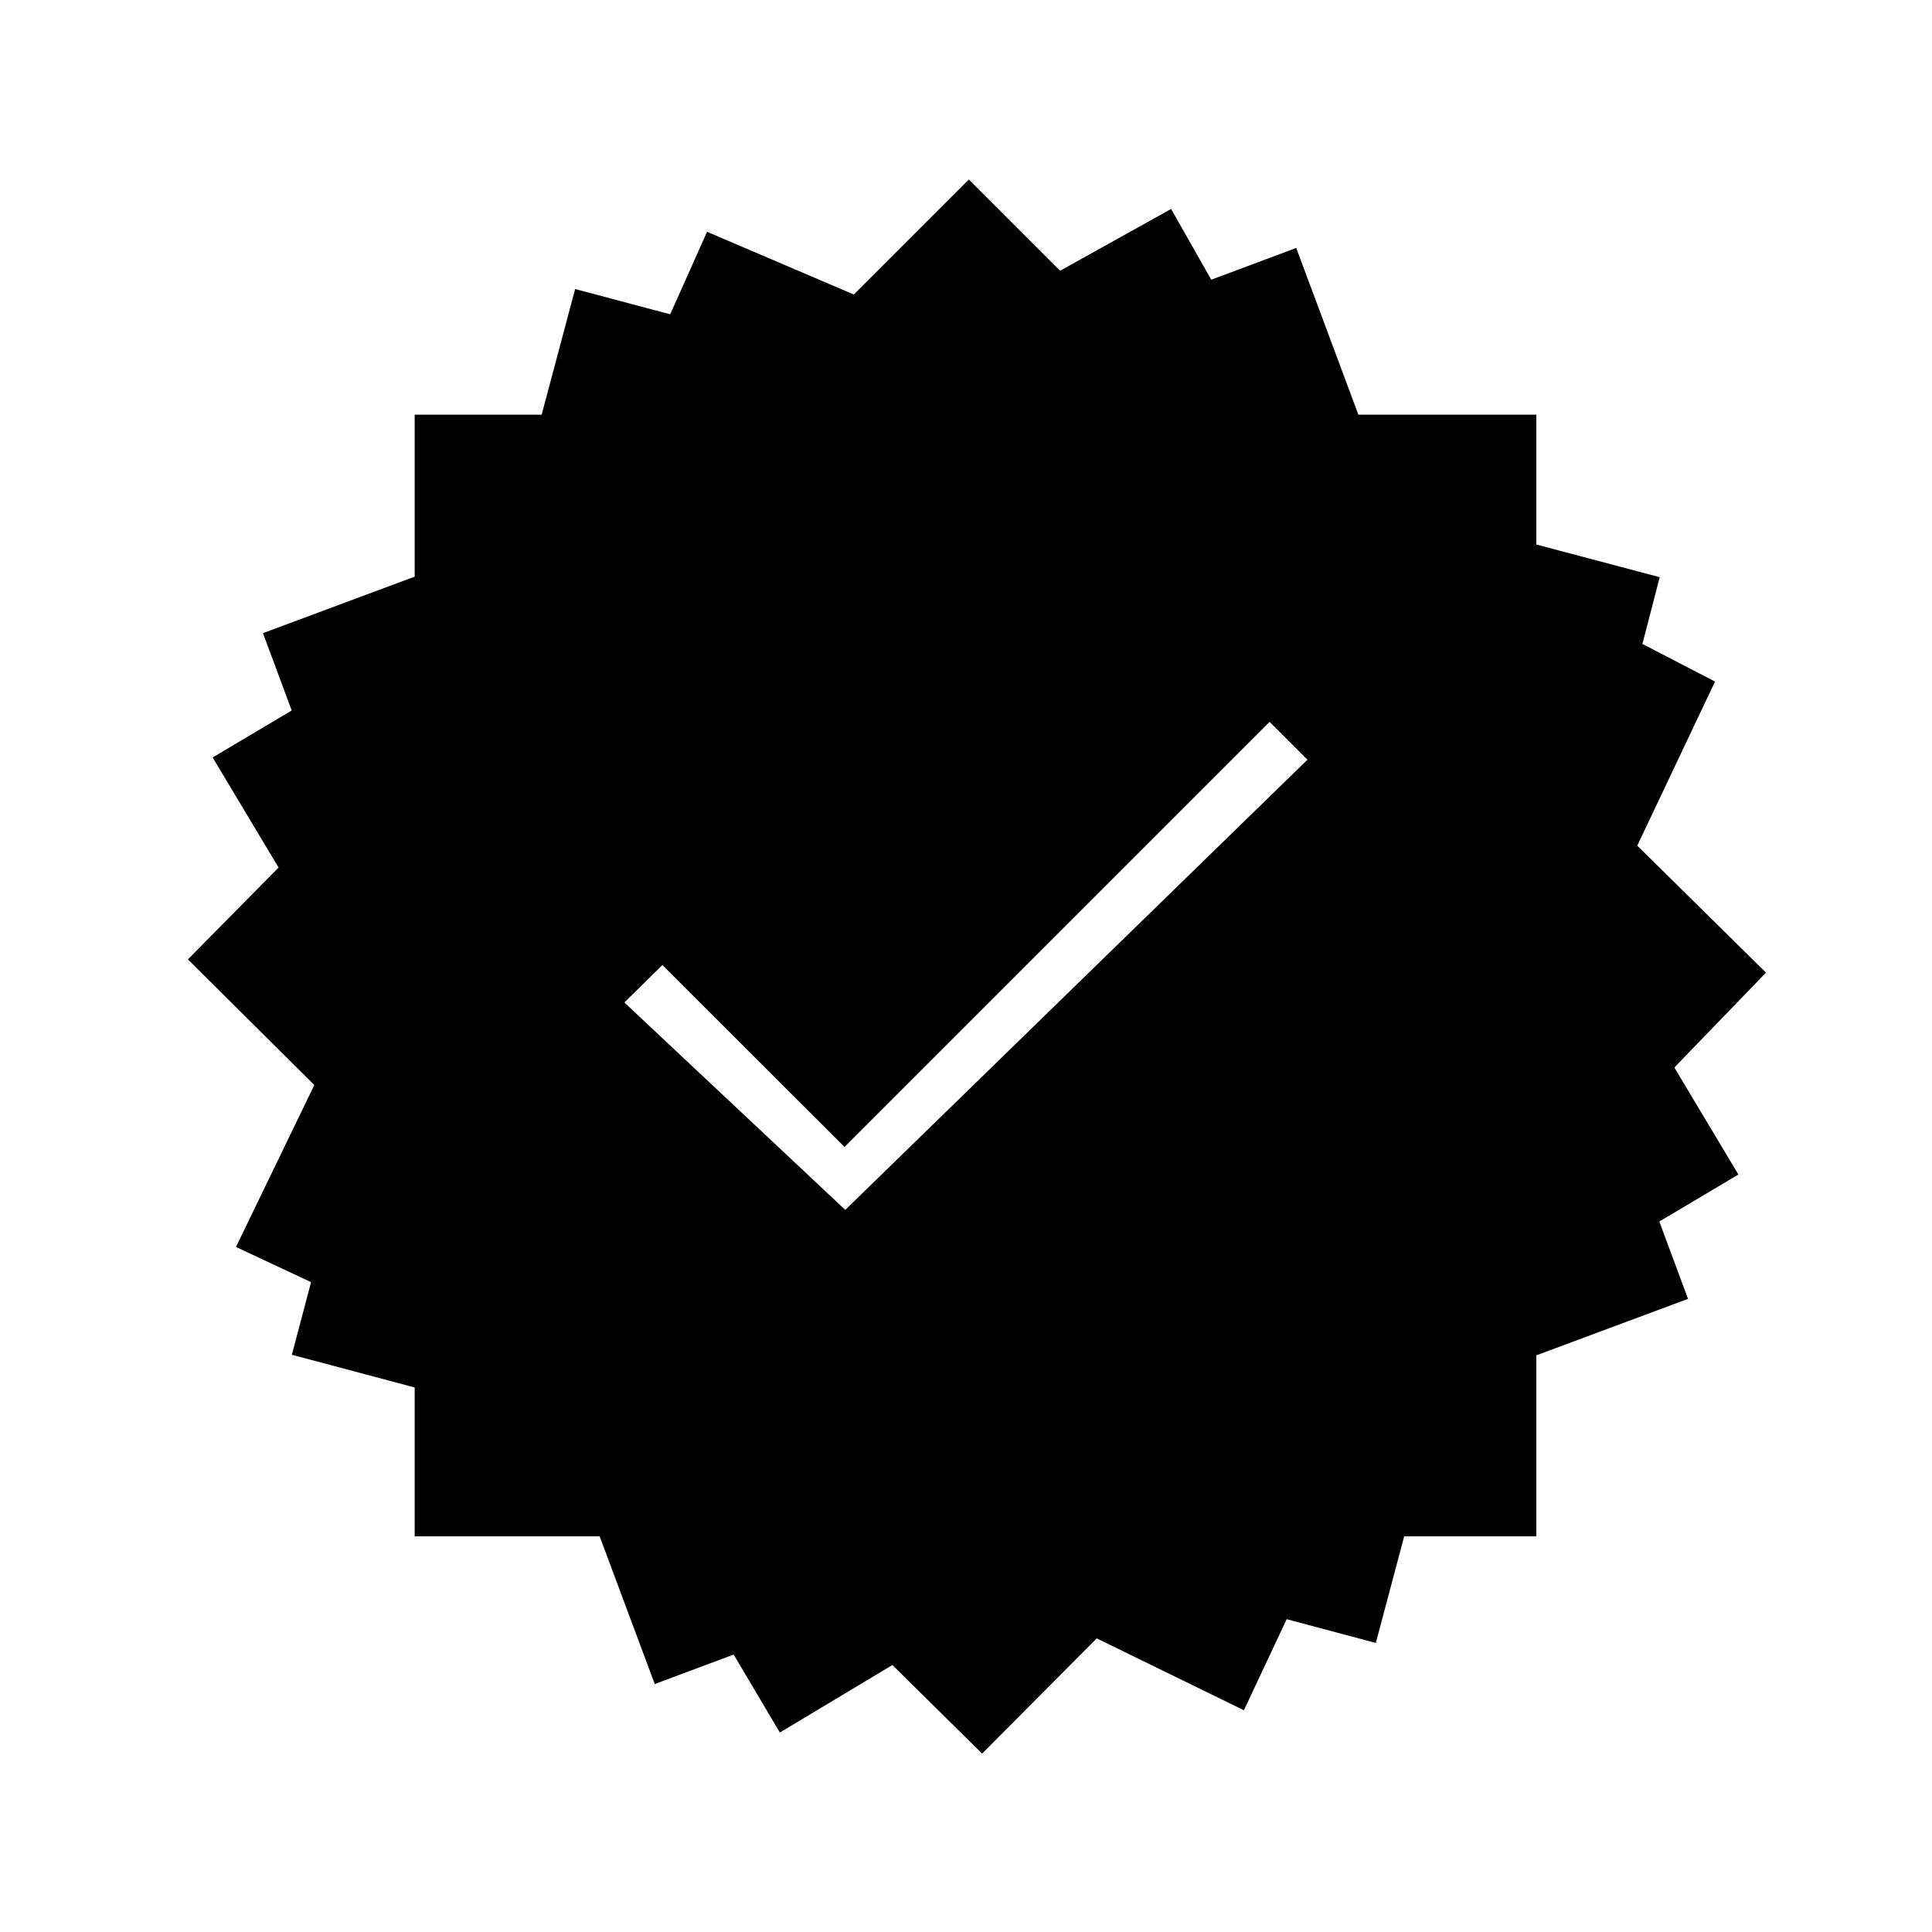
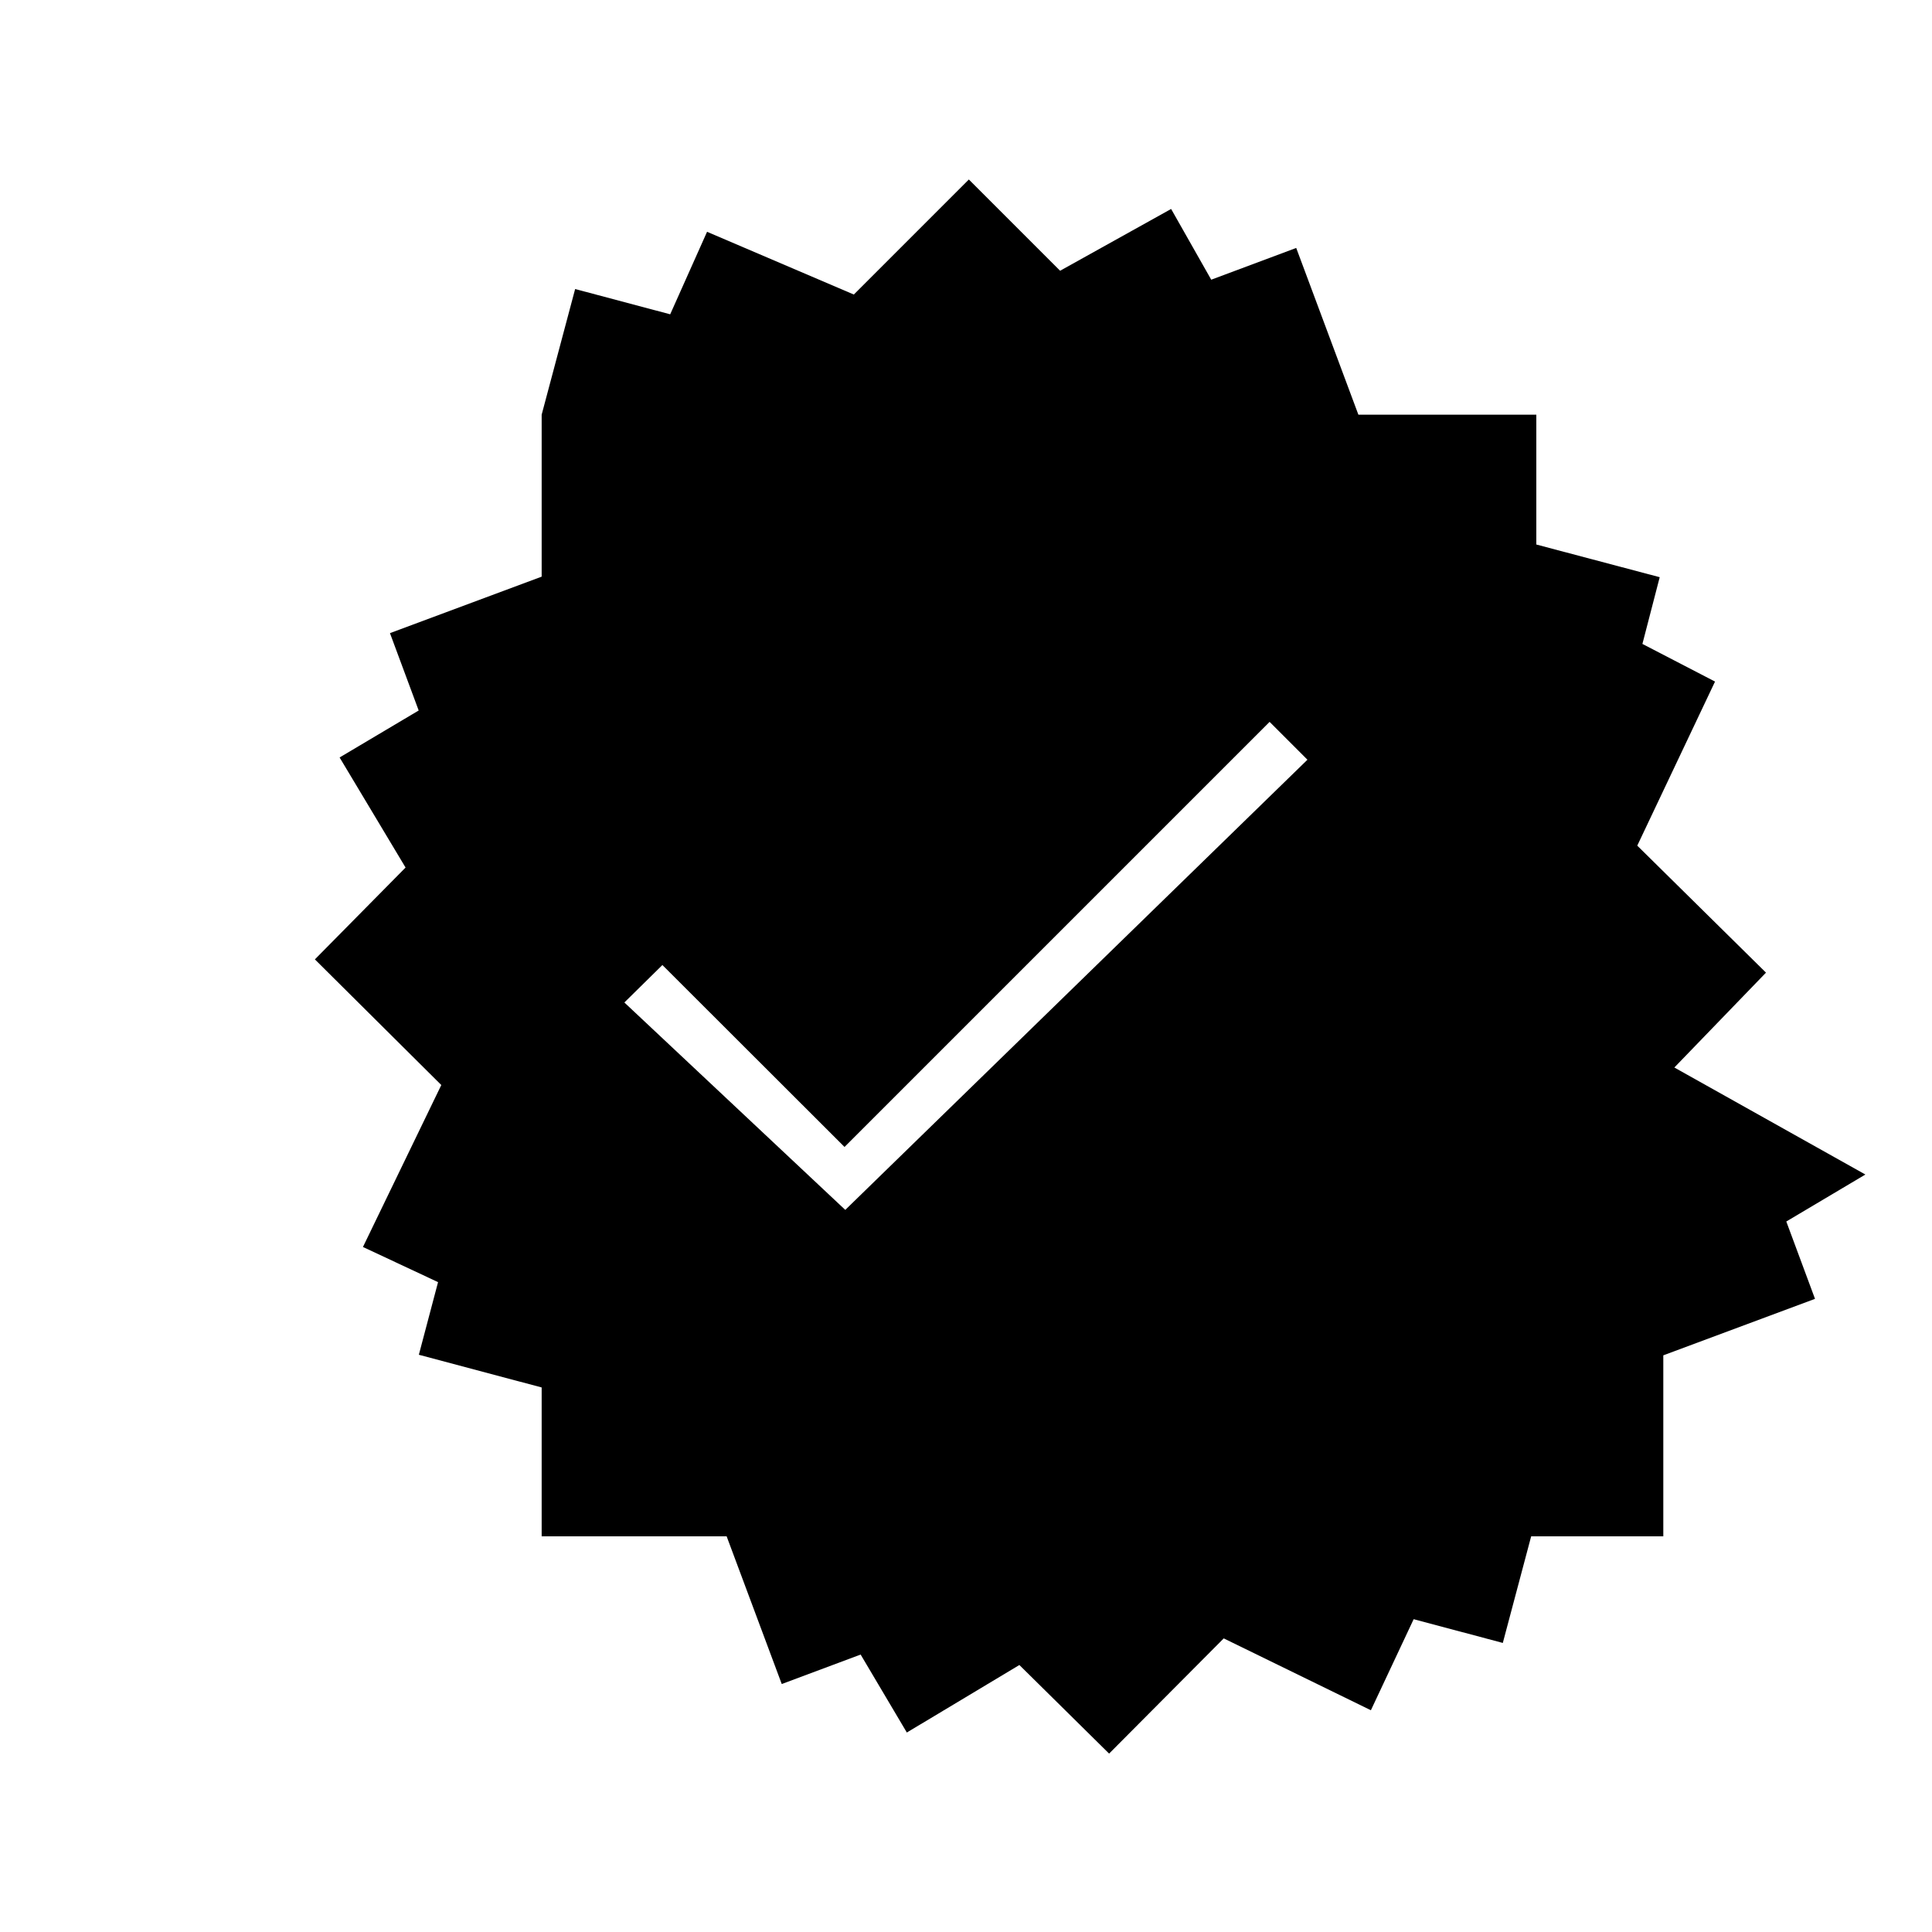
<svg xmlns="http://www.w3.org/2000/svg" fill="#000000" width="800px" height="800px" version="1.1" viewBox="144 144 512 512">
-   <path d="m587.72 426.9 24.285-25.141-34.113-33.656 20.609-43.48-19.246-9.977 4.586-17.684-32.699-8.66v-34.41h-47.156l-16.473-44.184-22.523 8.414-10.629-18.746-29.422 16.375-24.184-24.184-30.48 30.484-38.895-16.625-9.77 21.867-25.191-6.699-8.871 33.297h-33.652v42.926l-40.203 14.969 7.613 20.5-20.957 12.449 17.48 29.172-24.031 24.336 33.5 33.297-20.762 42.918 19.902 9.32-5.09 19.246 32.547 8.664v39.449h49.02l14.605 39.145 20.906-7.809 12.242 20.66 29.824-17.891 23.781 23.477 30.379-30.531 38.996 19.043 11.336-24.133 23.625 6.297 7.516-28.258h35.016v-47.961l40.203-14.969-7.606-20.5 20.957-12.449zm-97.234-81.566-122.48 119.3-58.543-54.965 10.078-9.926 48.266 48.211 112.65-112.65z" />
+   <path d="m587.72 426.9 24.285-25.141-34.113-33.656 20.609-43.48-19.246-9.977 4.586-17.684-32.699-8.66v-34.41h-47.156l-16.473-44.184-22.523 8.414-10.629-18.746-29.422 16.375-24.184-24.184-30.48 30.484-38.895-16.625-9.77 21.867-25.191-6.699-8.871 33.297v42.926l-40.203 14.969 7.613 20.5-20.957 12.449 17.48 29.172-24.031 24.336 33.5 33.297-20.762 42.918 19.902 9.32-5.09 19.246 32.547 8.664v39.449h49.02l14.605 39.145 20.906-7.809 12.242 20.66 29.824-17.891 23.781 23.477 30.379-30.531 38.996 19.043 11.336-24.133 23.625 6.297 7.516-28.258h35.016v-47.961l40.203-14.969-7.606-20.5 20.957-12.449zm-97.234-81.566-122.48 119.3-58.543-54.965 10.078-9.926 48.266 48.211 112.65-112.65z" />
</svg>